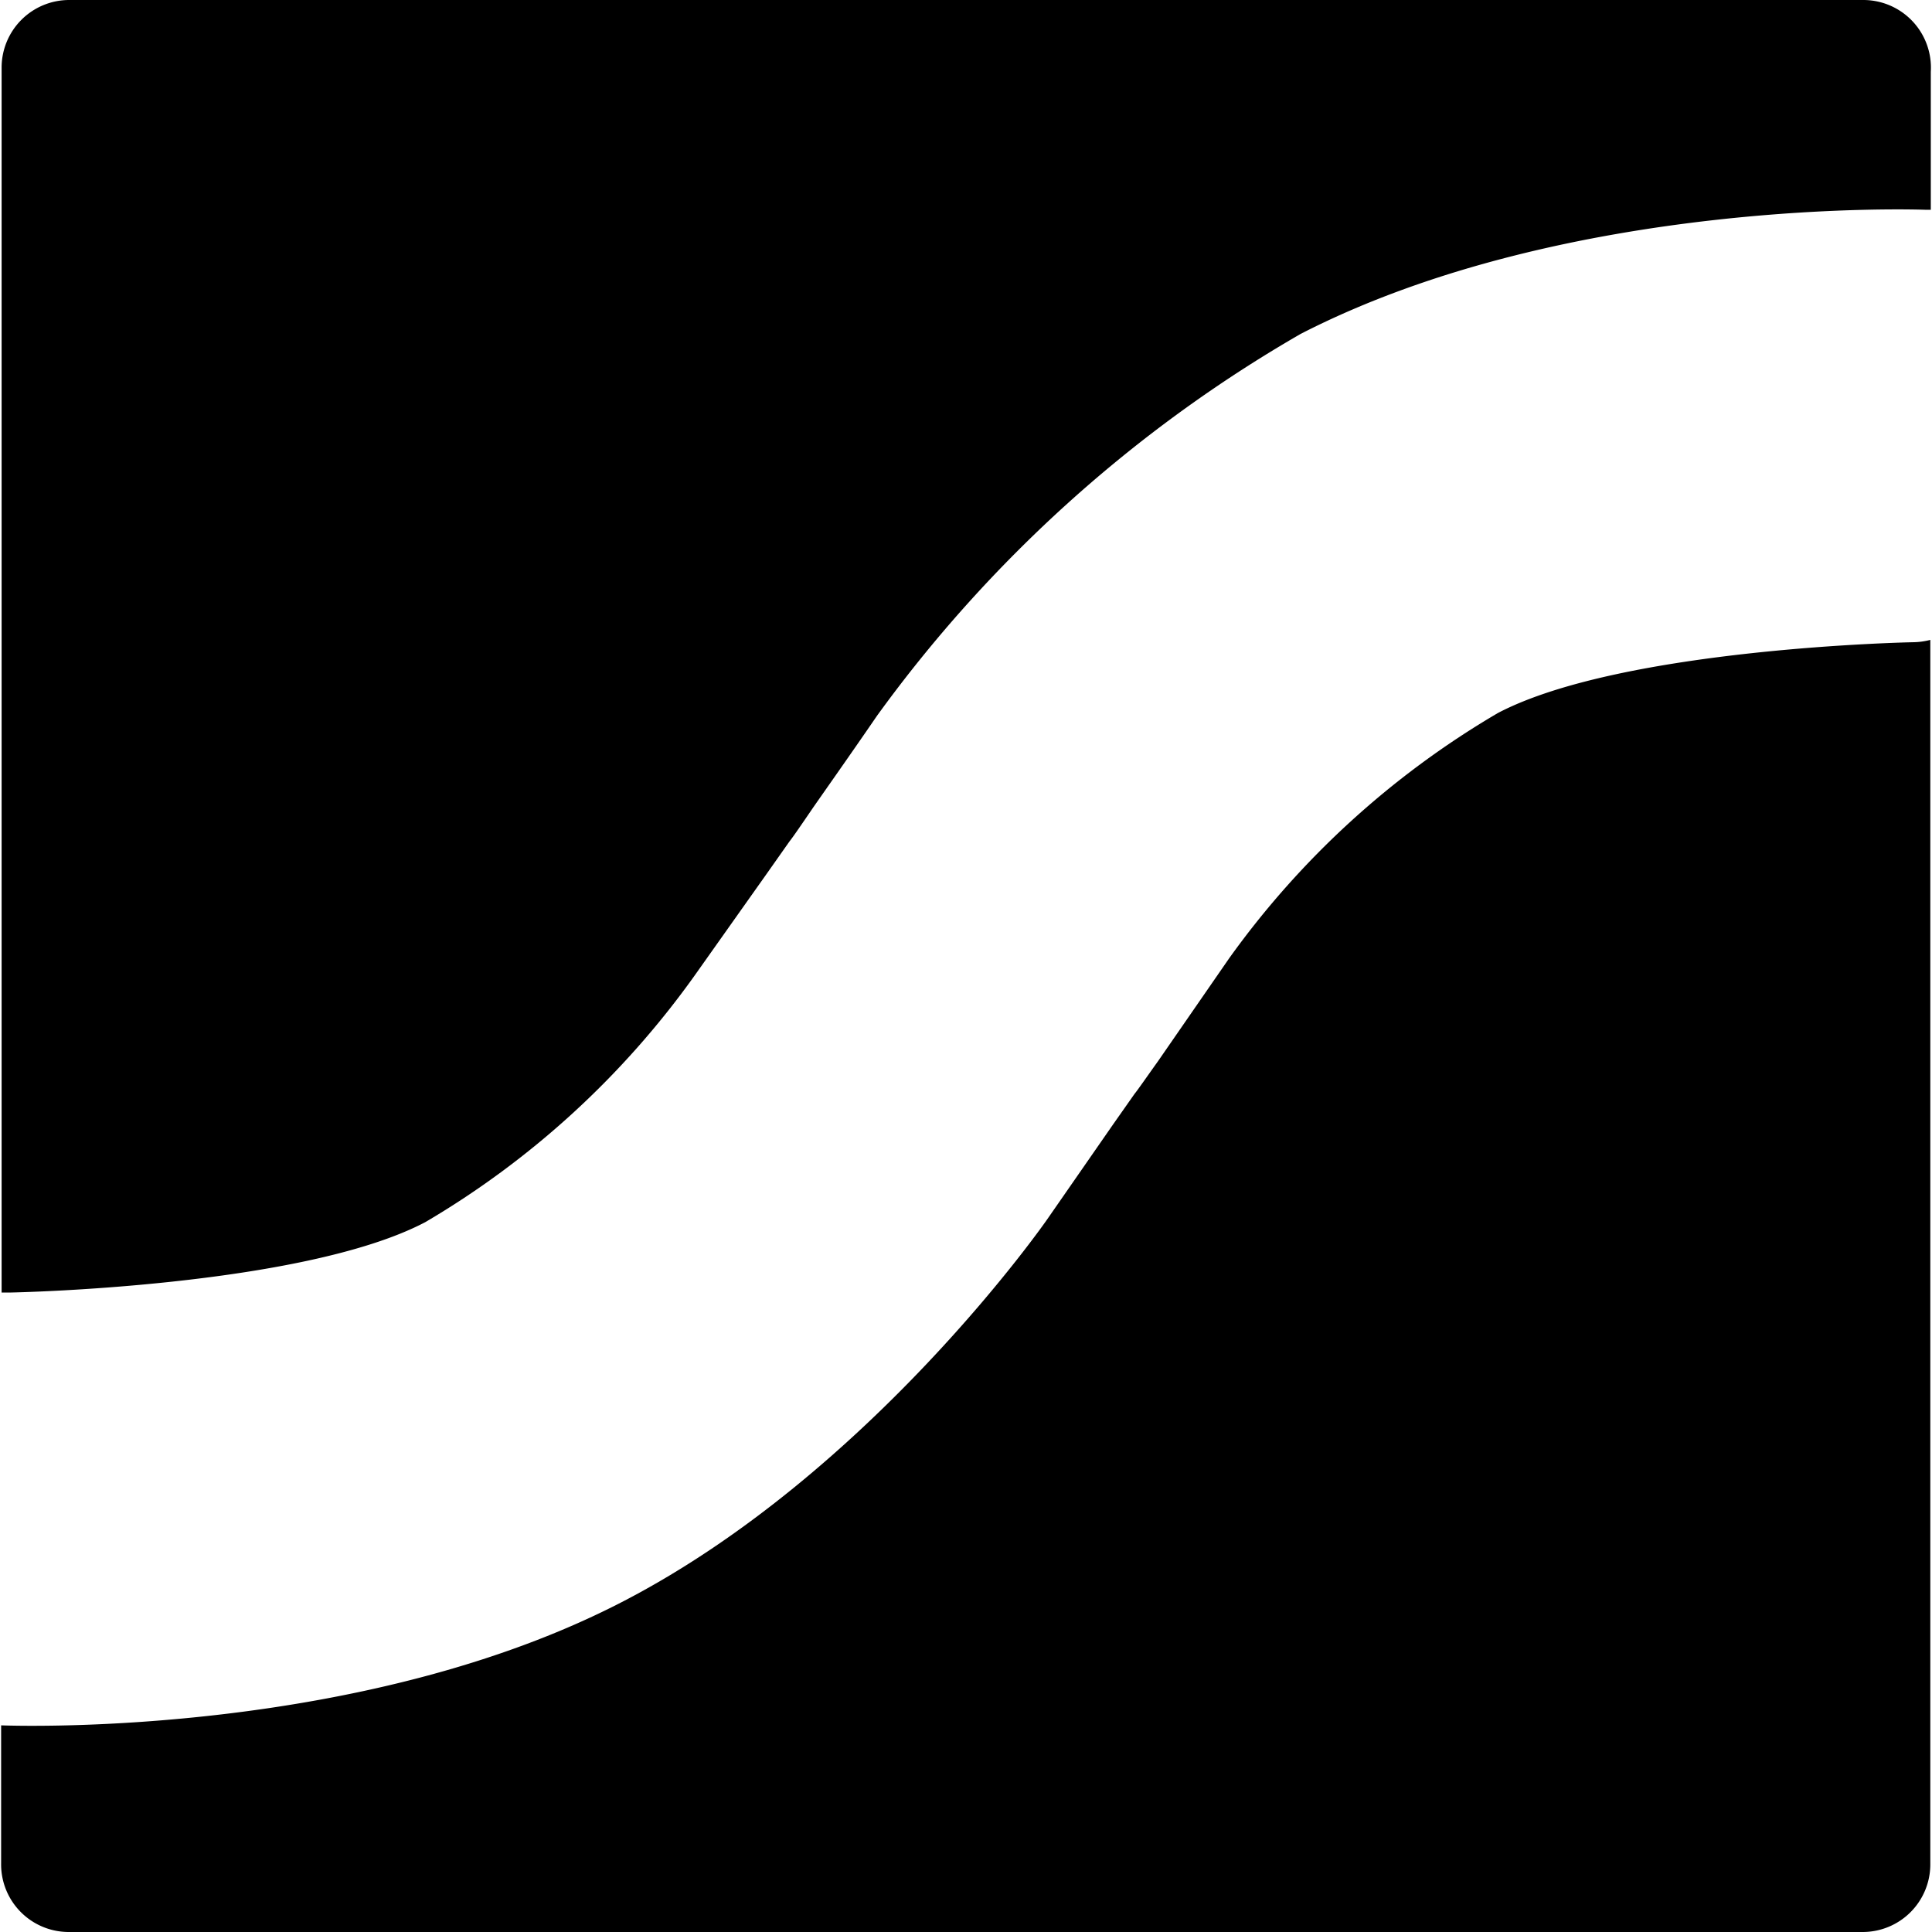
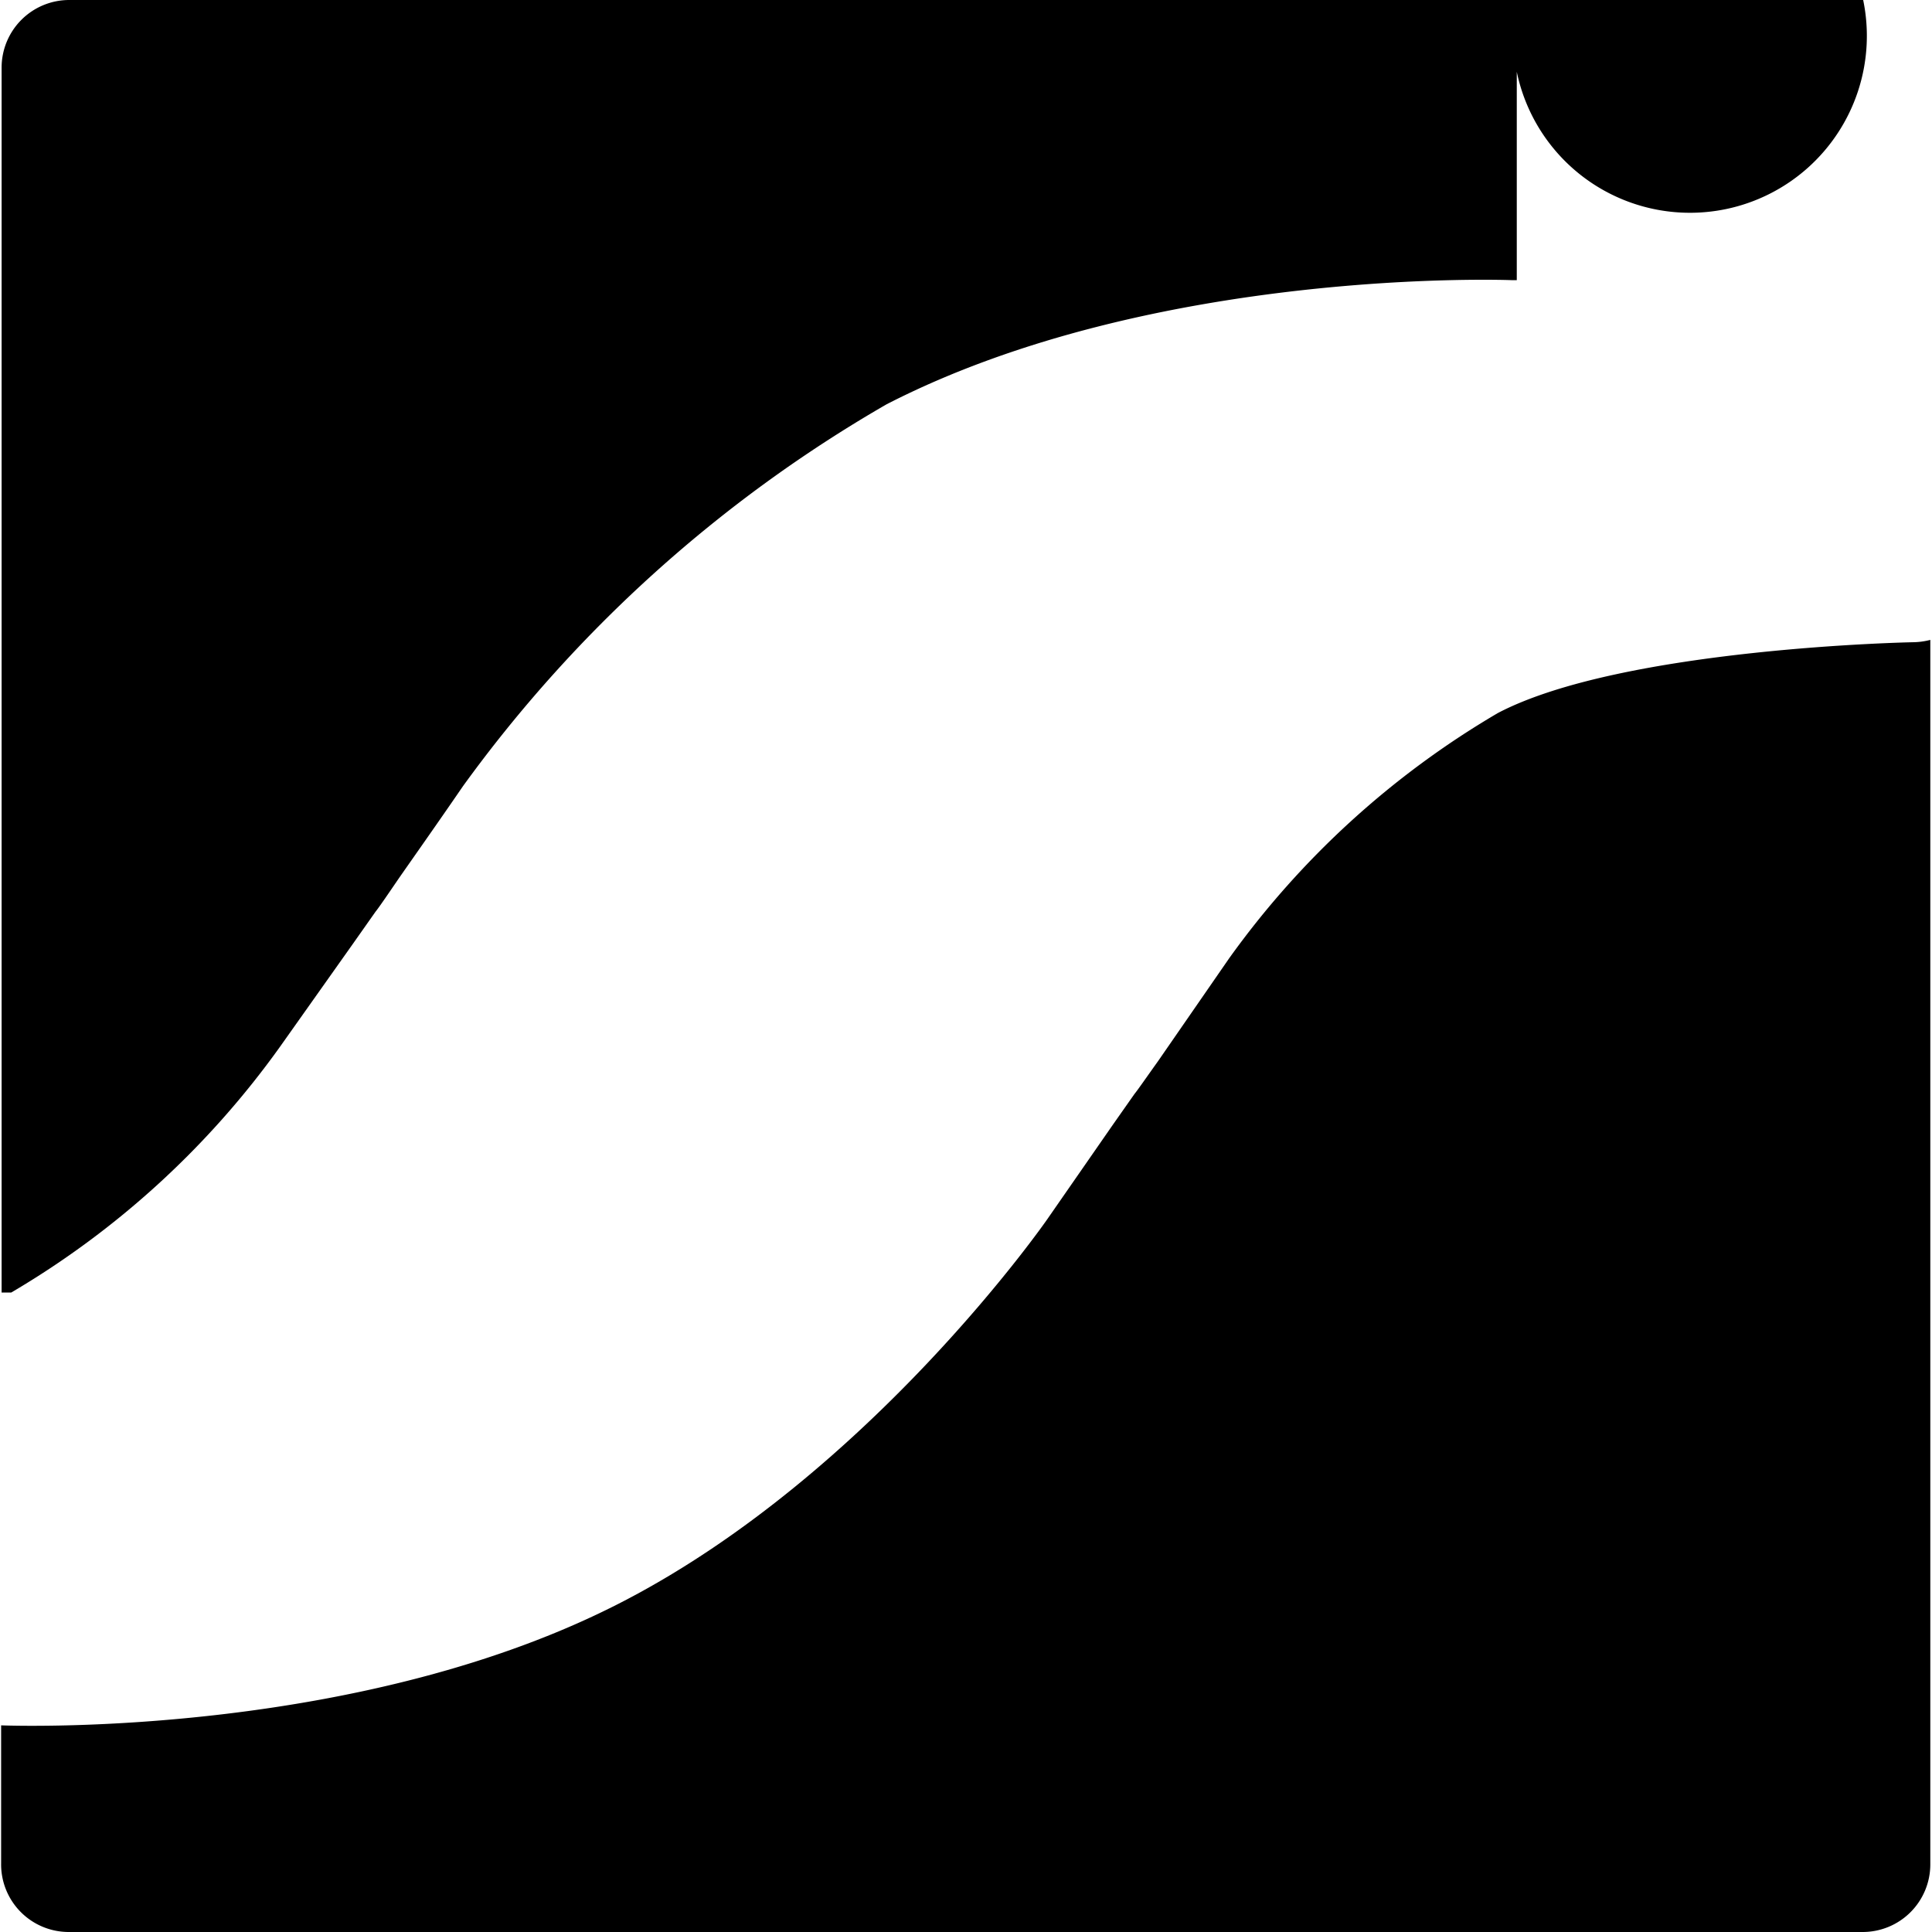
<svg xmlns="http://www.w3.org/2000/svg" fill="#000" role="img" viewBox="0 0 24 24">
  <title>Statista</title>
-   <path d="M.86 0a.84.84 0 0 0-.84.84v15.216H.14s3.611-.068 5.143-.874a10.89 10.89 0 0 0 3.337-3.051l.903-1.275.286-.406c.034-.04.182-.257.268-.383s.458-.651.818-1.176a16.94 16.94 0 0 1 5.262-4.743c3.337-1.714 7.76-1.542 7.76-1.542h.068V.892A.84.84 0 0 0 23.145 0Zm23.119 7.949a.9.9 0 0 1-.217.029s-3.605.068-5.154.879a10.86 10.86 0 0 0-3.338 3.046l-.885 1.28c-.131.183-.257.365-.291.405l-.269.383-.817 1.177s-2.178 3.143-5.263 4.743c-3.2 1.663-7.388 1.554-7.731 1.542v1.714A.84.84 0 0 0 .854 24h22.286a.84.84 0 0 0 .839-.84z" />
+   <path d="M.86 0a.84.84 0 0 0-.84.84v15.216H.14a10.89 10.89 0 0 0 3.337-3.051l.903-1.275.286-.406c.034-.04.182-.257.268-.383s.458-.651.818-1.176a16.94 16.94 0 0 1 5.262-4.743c3.337-1.714 7.76-1.542 7.76-1.542h.068V.892A.84.84 0 0 0 23.145 0Zm23.119 7.949a.9.9 0 0 1-.217.029s-3.605.068-5.154.879a10.86 10.86 0 0 0-3.338 3.046l-.885 1.28c-.131.183-.257.365-.291.405l-.269.383-.817 1.177s-2.178 3.143-5.263 4.743c-3.2 1.663-7.388 1.554-7.731 1.542v1.714A.84.84 0 0 0 .854 24h22.286a.84.84 0 0 0 .839-.84z" />
</svg>